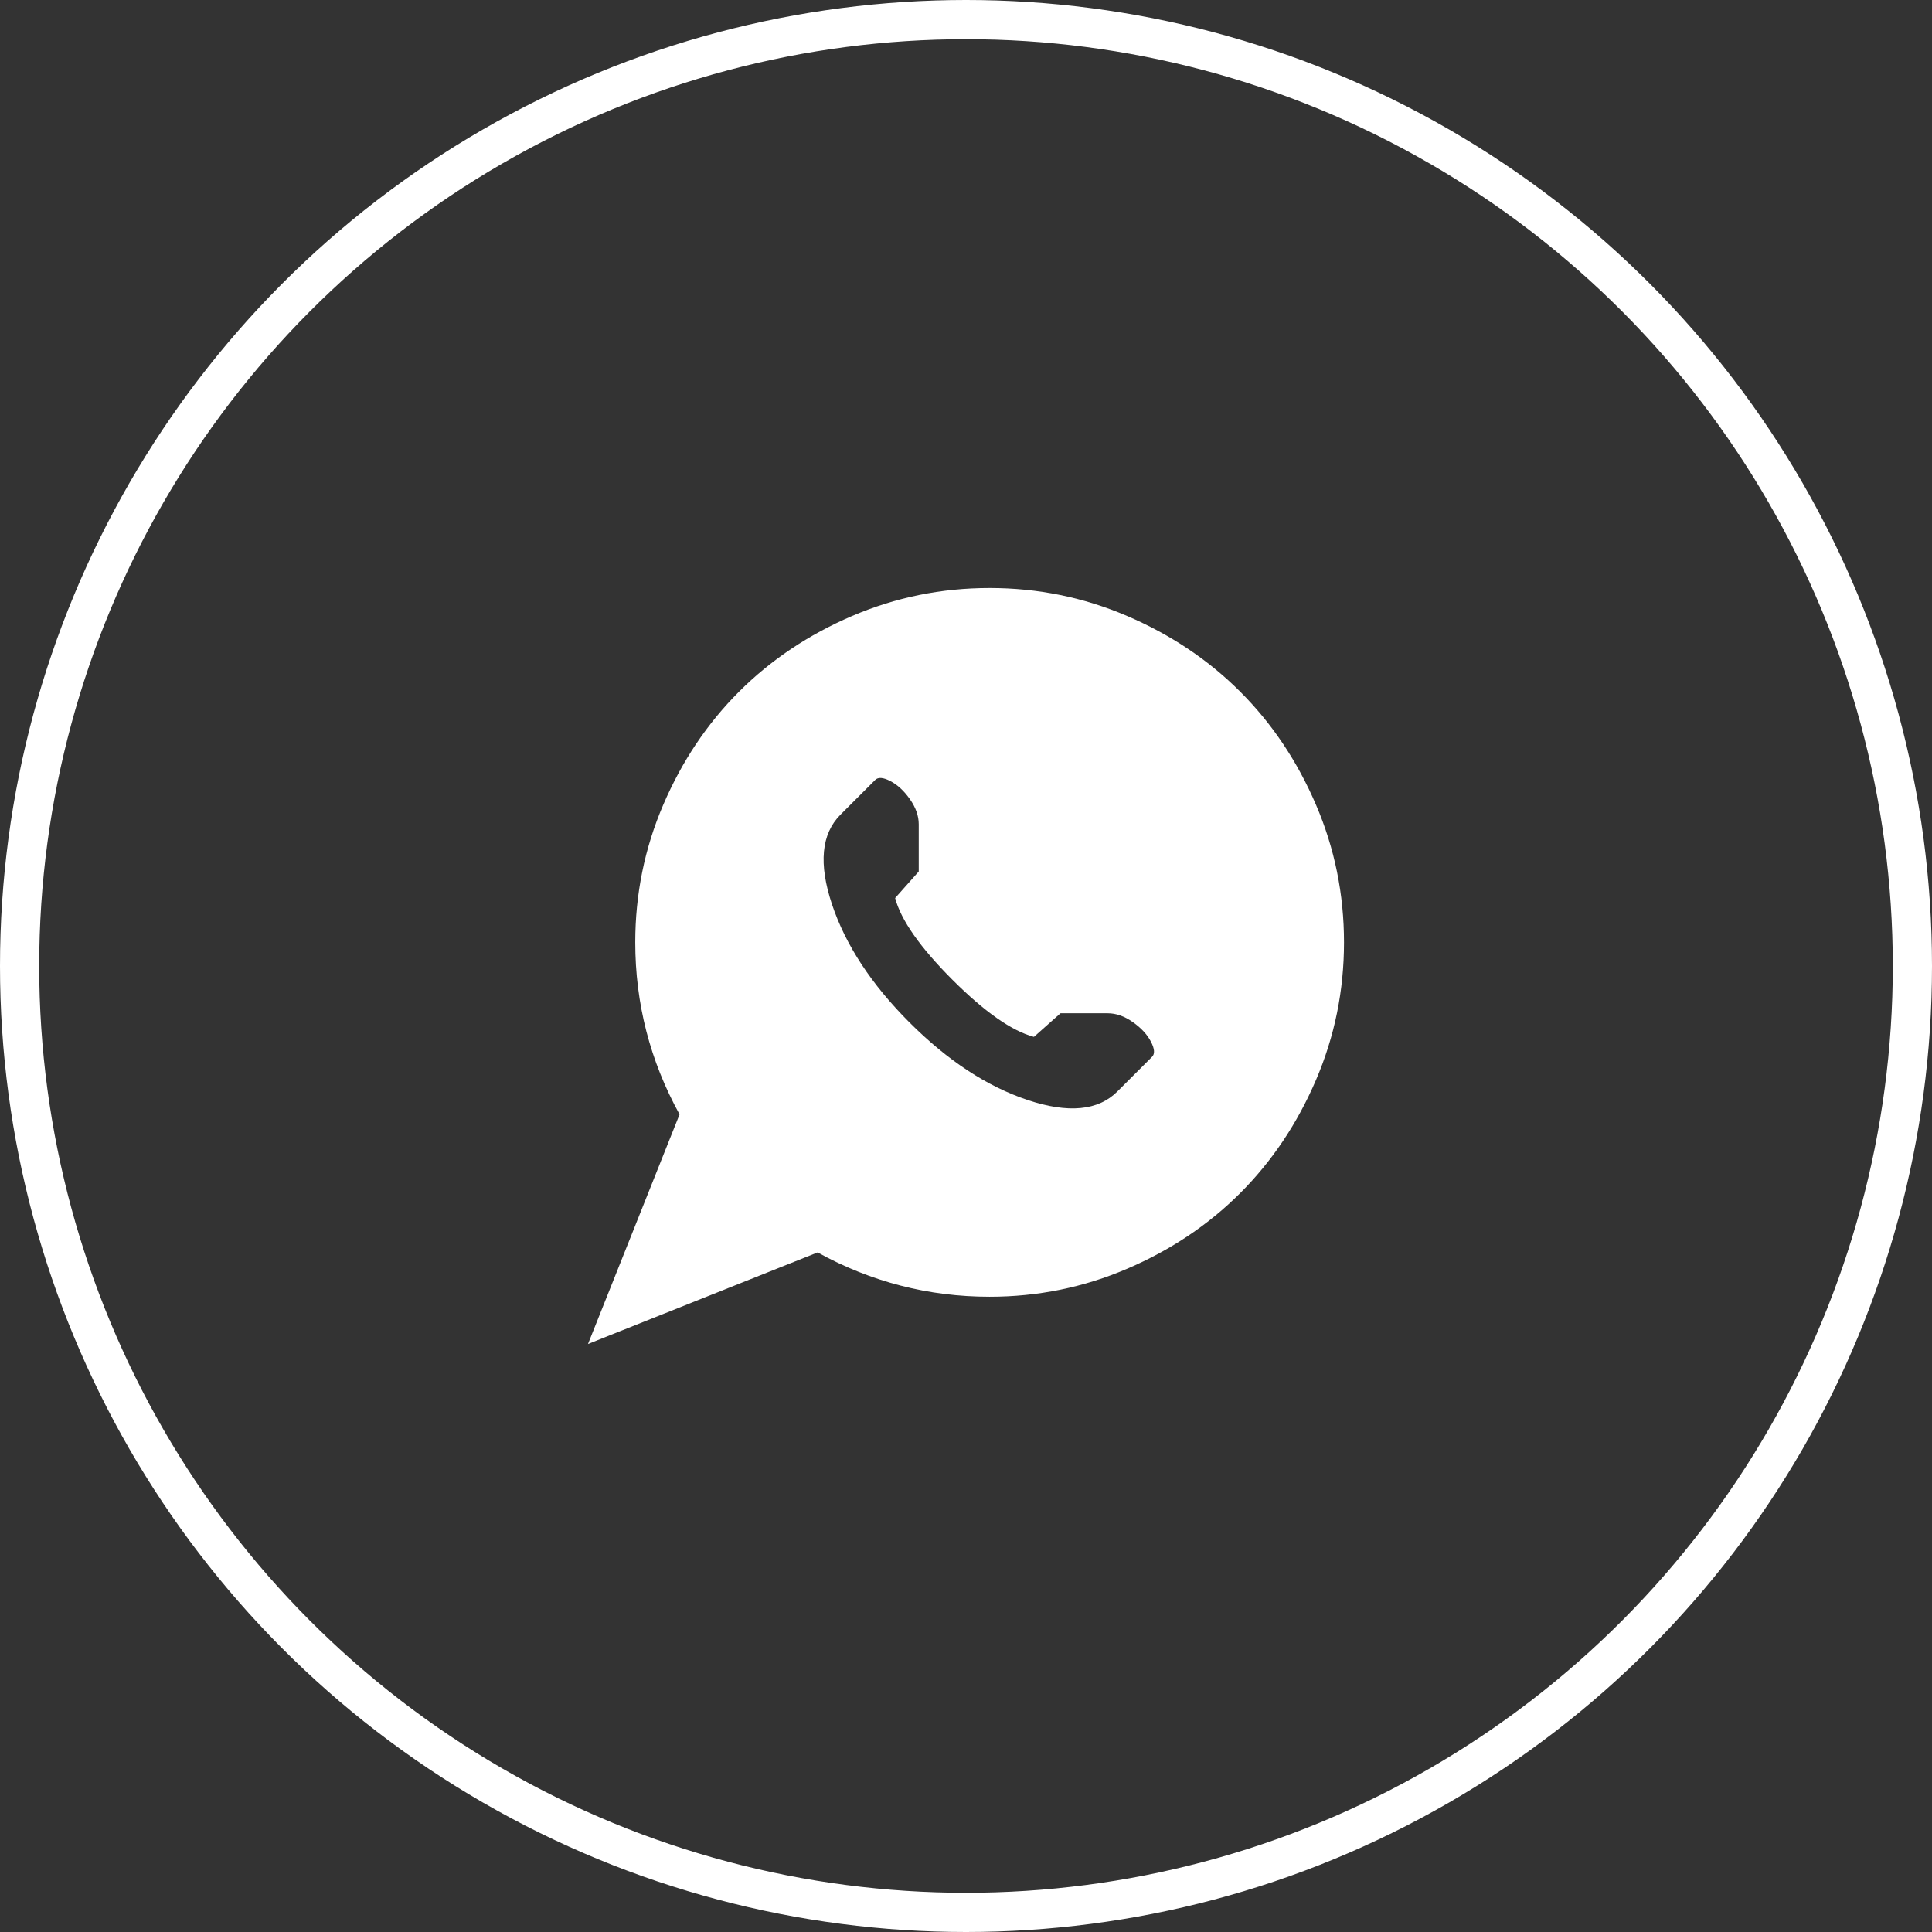
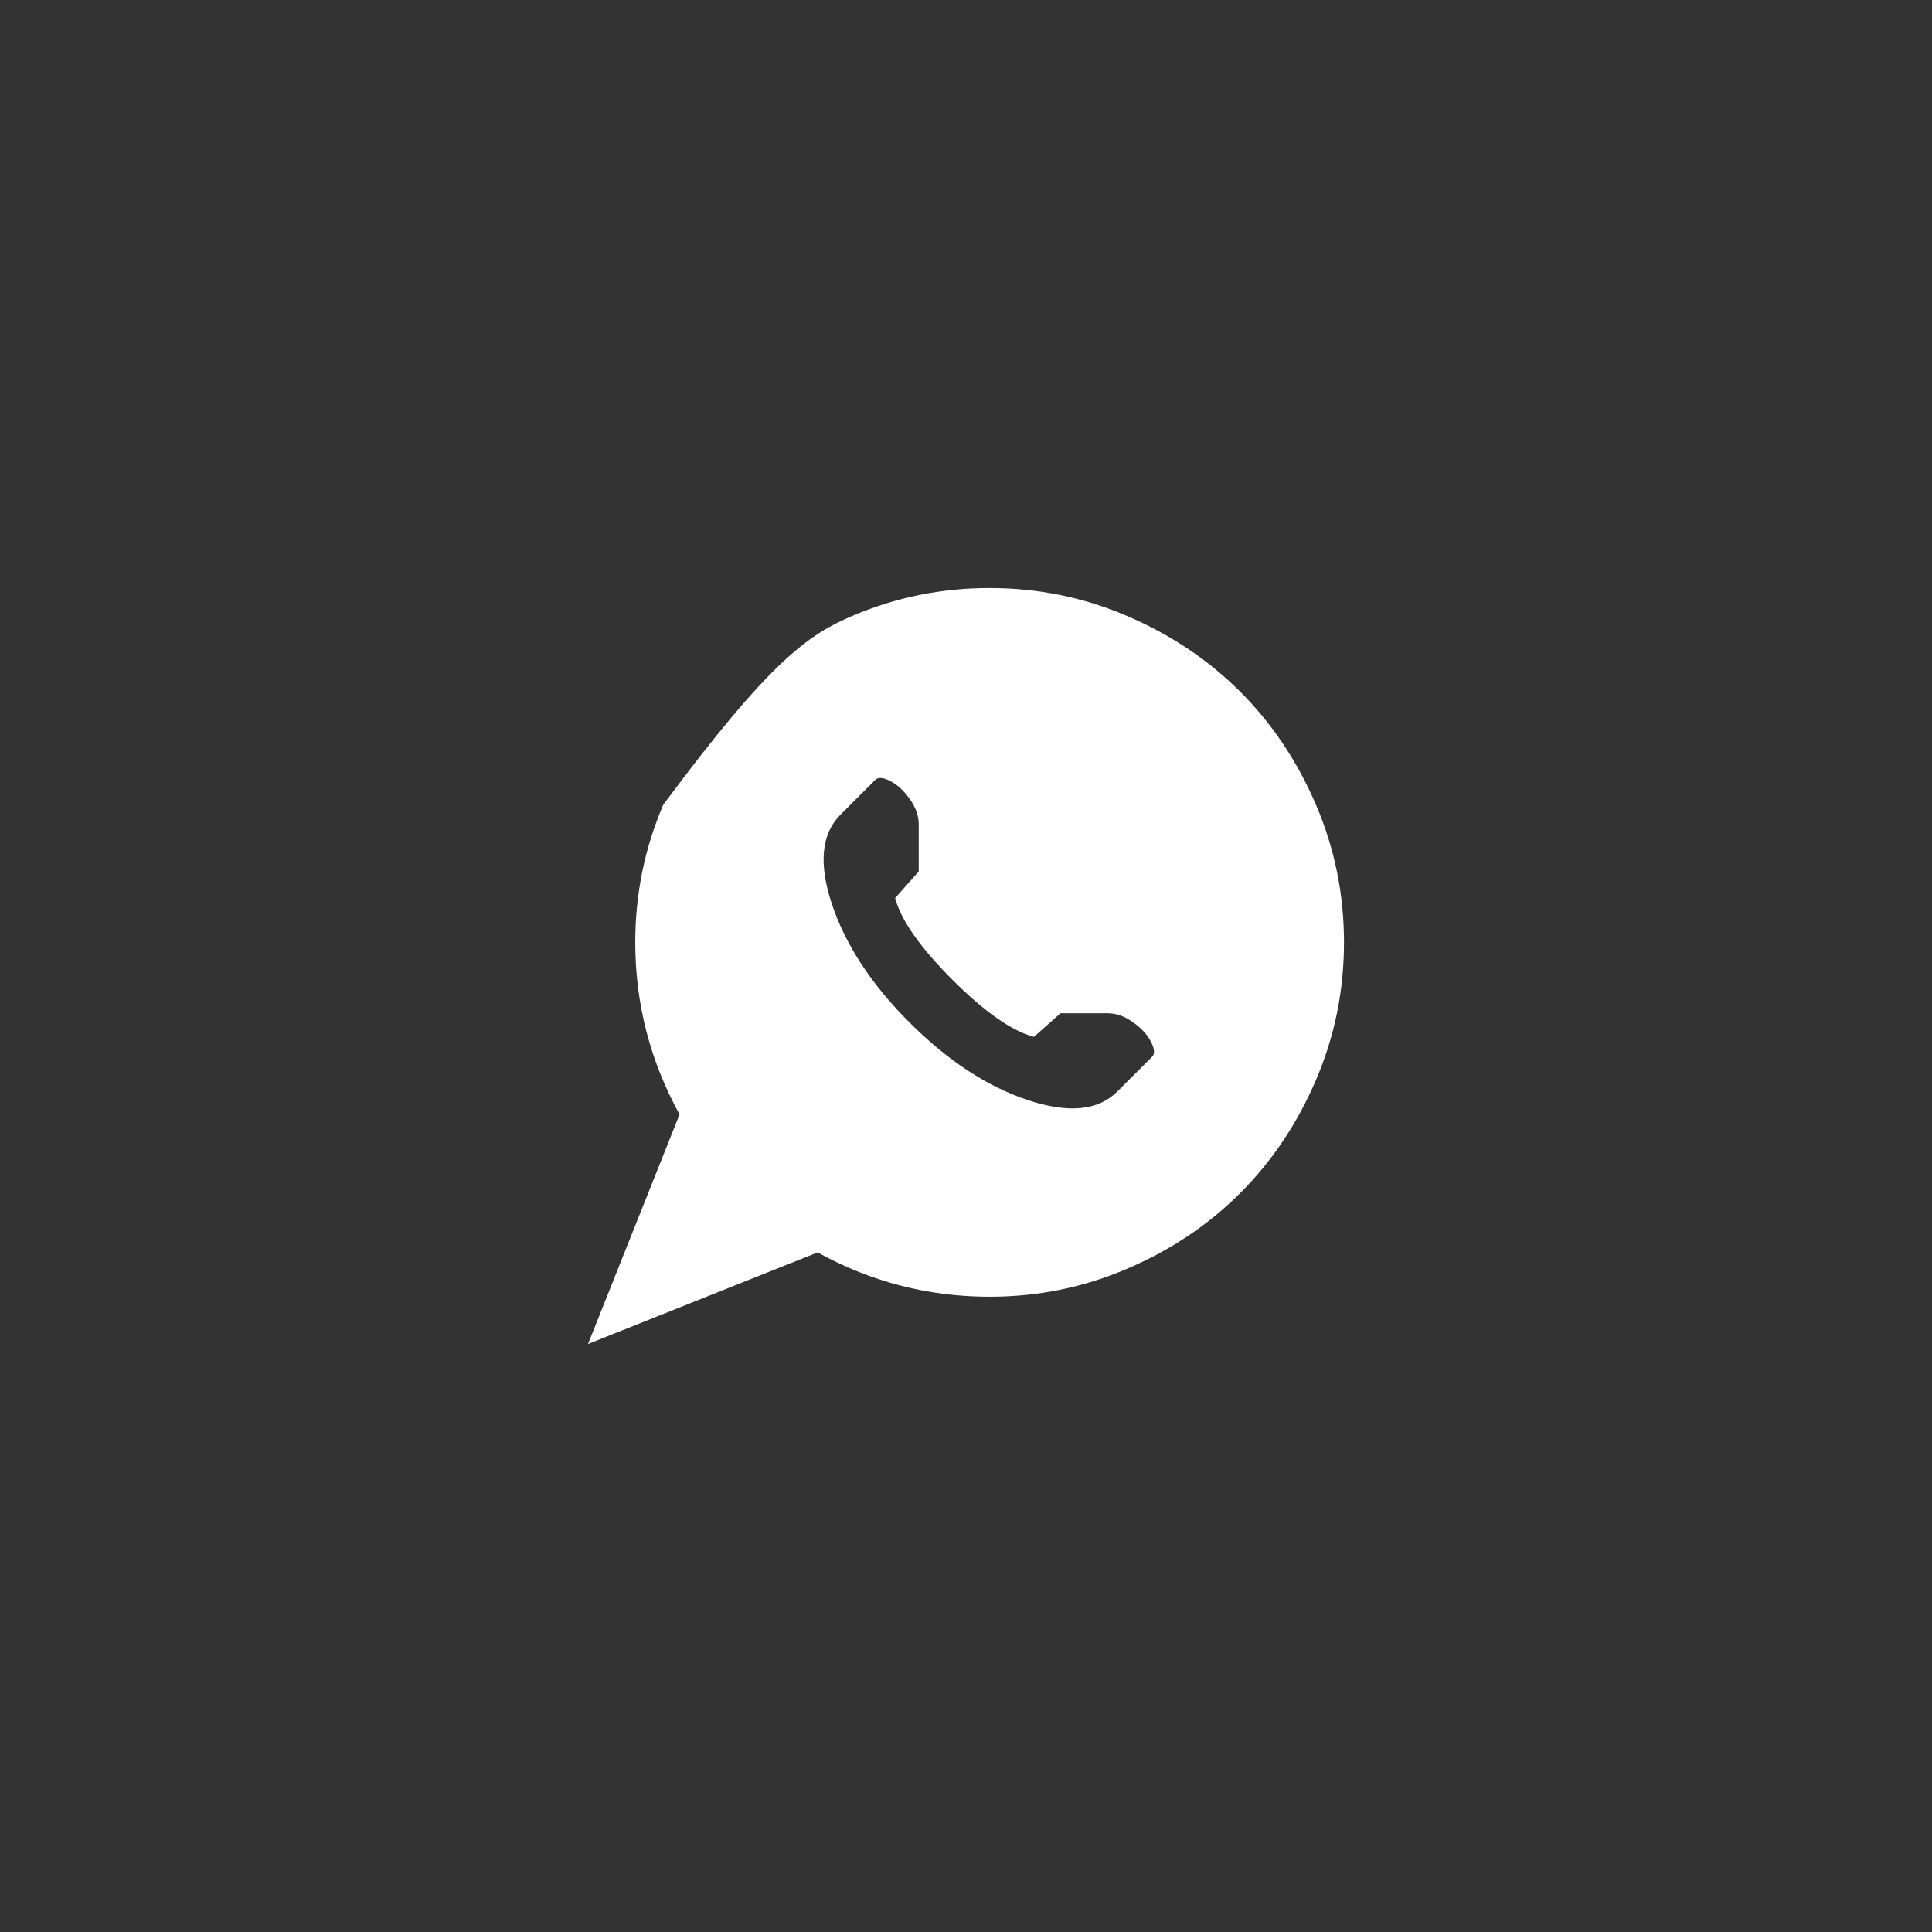
<svg xmlns="http://www.w3.org/2000/svg" width="69" height="69" viewBox="0 0 69 69" fill="none">
  <rect x="0" y="0" width="69" height="69" fill="#333333" stroke="none" />
-   <circle cx="34.5" cy="34.5" r="33.8" stroke="white" stroke-width="1.4" />
-   <path d="M35.344 46.312C33.164 46.312 31.116 45.785 29.2 44.73L21 48L24.27 39.8C23.215 37.884 22.688 35.836 22.688 33.656C22.688 31.934 23.021 30.294 23.689 28.739C24.357 27.183 25.258 25.838 26.392 24.705C27.526 23.571 28.871 22.67 30.426 22.002C31.982 21.334 33.621 21 35.344 21C37.066 21 38.706 21.334 40.261 22.002C41.817 22.67 43.162 23.571 44.295 24.705C45.429 25.838 46.33 27.183 46.998 28.739C47.666 30.294 48 31.934 48 33.656C48 35.379 47.666 37.018 46.998 38.574C46.33 40.129 45.429 41.474 44.295 42.608C43.162 43.742 41.817 44.643 40.261 45.31C38.706 45.978 37.066 46.312 35.344 46.312ZM39.562 36.188H37.875L36.926 37.031C36.135 36.82 35.164 36.139 34.012 34.988C32.861 33.836 32.18 32.865 31.969 32.074L32.812 31.125V29.438C32.812 29.139 32.707 28.84 32.496 28.541C32.285 28.242 32.052 28.027 31.797 27.895C31.543 27.763 31.362 27.75 31.257 27.855L30.018 29.095C29.332 29.78 29.231 30.848 29.714 32.298C30.198 33.748 31.121 35.155 32.483 36.517C33.845 37.879 35.252 38.802 36.702 39.286C38.152 39.769 39.22 39.668 39.905 38.982L41.145 37.743C41.25 37.638 41.237 37.458 41.105 37.203C40.973 36.948 40.758 36.715 40.459 36.504C40.16 36.293 39.861 36.188 39.562 36.188Z" fill="white" />
+   <path d="M35.344 46.312C33.164 46.312 31.116 45.785 29.2 44.73L21 48L24.27 39.8C23.215 37.884 22.688 35.836 22.688 33.656C22.688 31.934 23.021 30.294 23.689 28.739C27.526 23.571 28.871 22.67 30.426 22.002C31.982 21.334 33.621 21 35.344 21C37.066 21 38.706 21.334 40.261 22.002C41.817 22.67 43.162 23.571 44.295 24.705C45.429 25.838 46.33 27.183 46.998 28.739C47.666 30.294 48 31.934 48 33.656C48 35.379 47.666 37.018 46.998 38.574C46.33 40.129 45.429 41.474 44.295 42.608C43.162 43.742 41.817 44.643 40.261 45.31C38.706 45.978 37.066 46.312 35.344 46.312ZM39.562 36.188H37.875L36.926 37.031C36.135 36.82 35.164 36.139 34.012 34.988C32.861 33.836 32.18 32.865 31.969 32.074L32.812 31.125V29.438C32.812 29.139 32.707 28.84 32.496 28.541C32.285 28.242 32.052 28.027 31.797 27.895C31.543 27.763 31.362 27.75 31.257 27.855L30.018 29.095C29.332 29.78 29.231 30.848 29.714 32.298C30.198 33.748 31.121 35.155 32.483 36.517C33.845 37.879 35.252 38.802 36.702 39.286C38.152 39.769 39.22 39.668 39.905 38.982L41.145 37.743C41.25 37.638 41.237 37.458 41.105 37.203C40.973 36.948 40.758 36.715 40.459 36.504C40.16 36.293 39.861 36.188 39.562 36.188Z" fill="white" />
</svg>